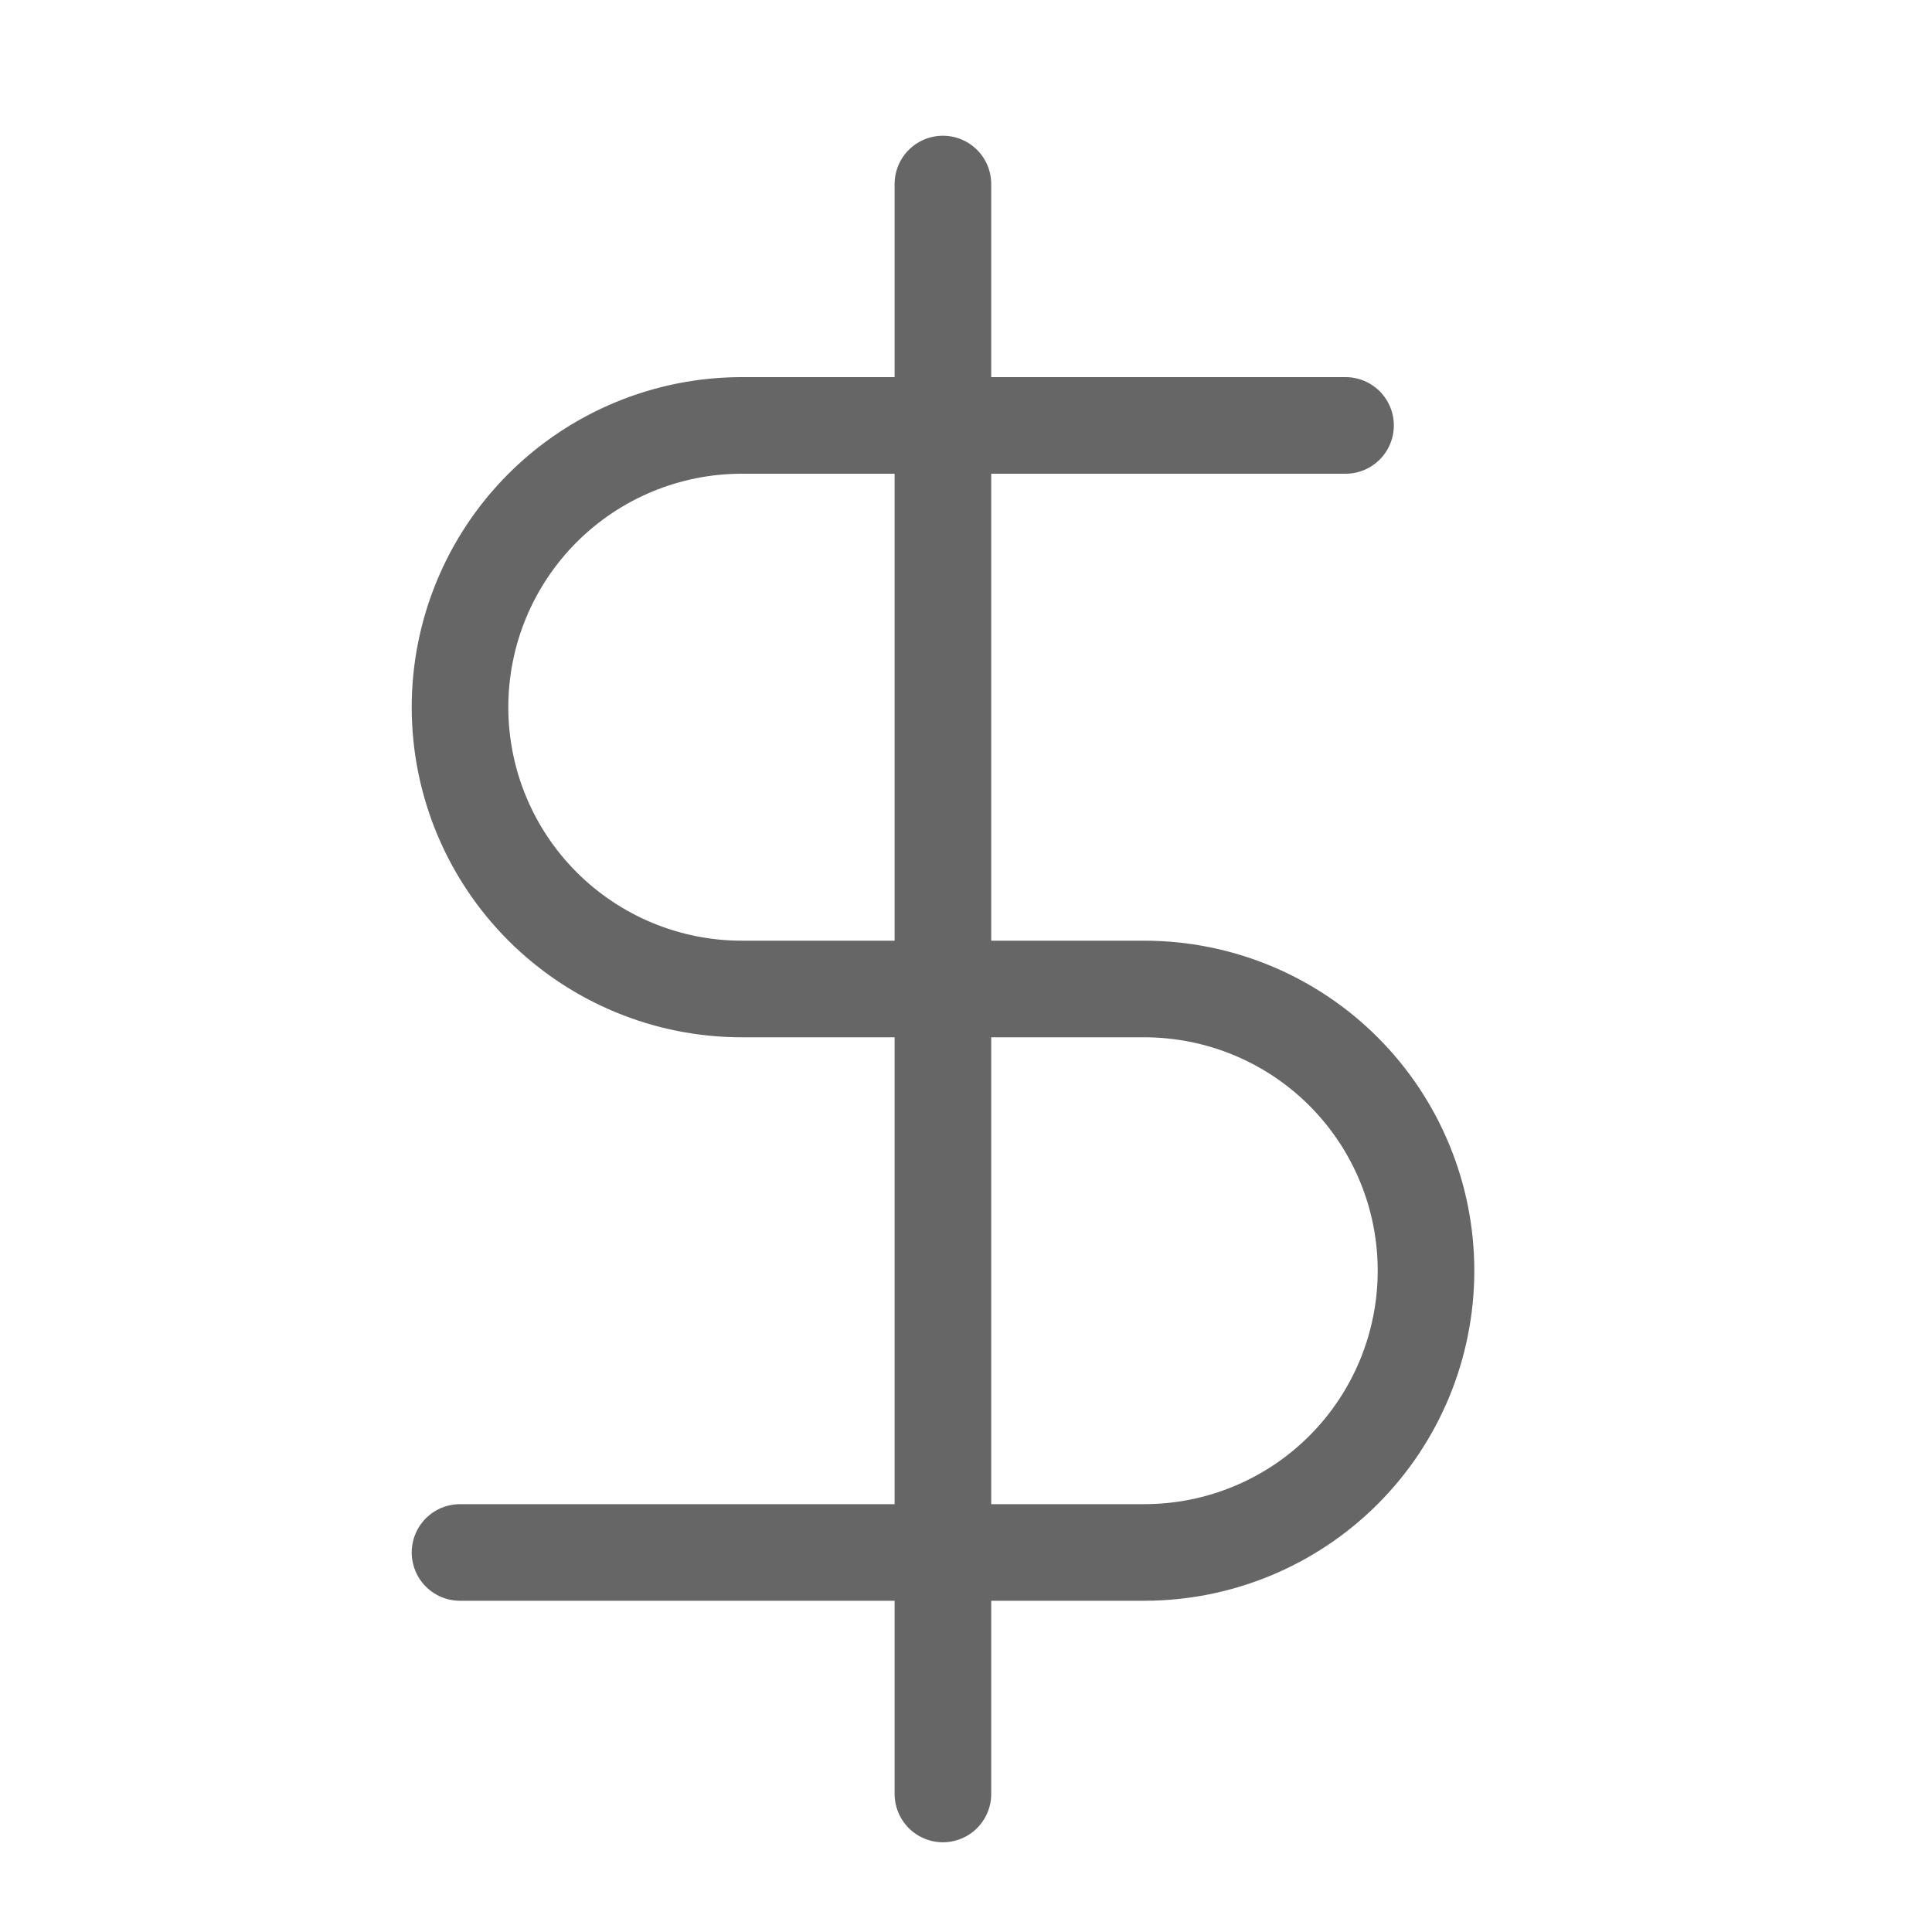
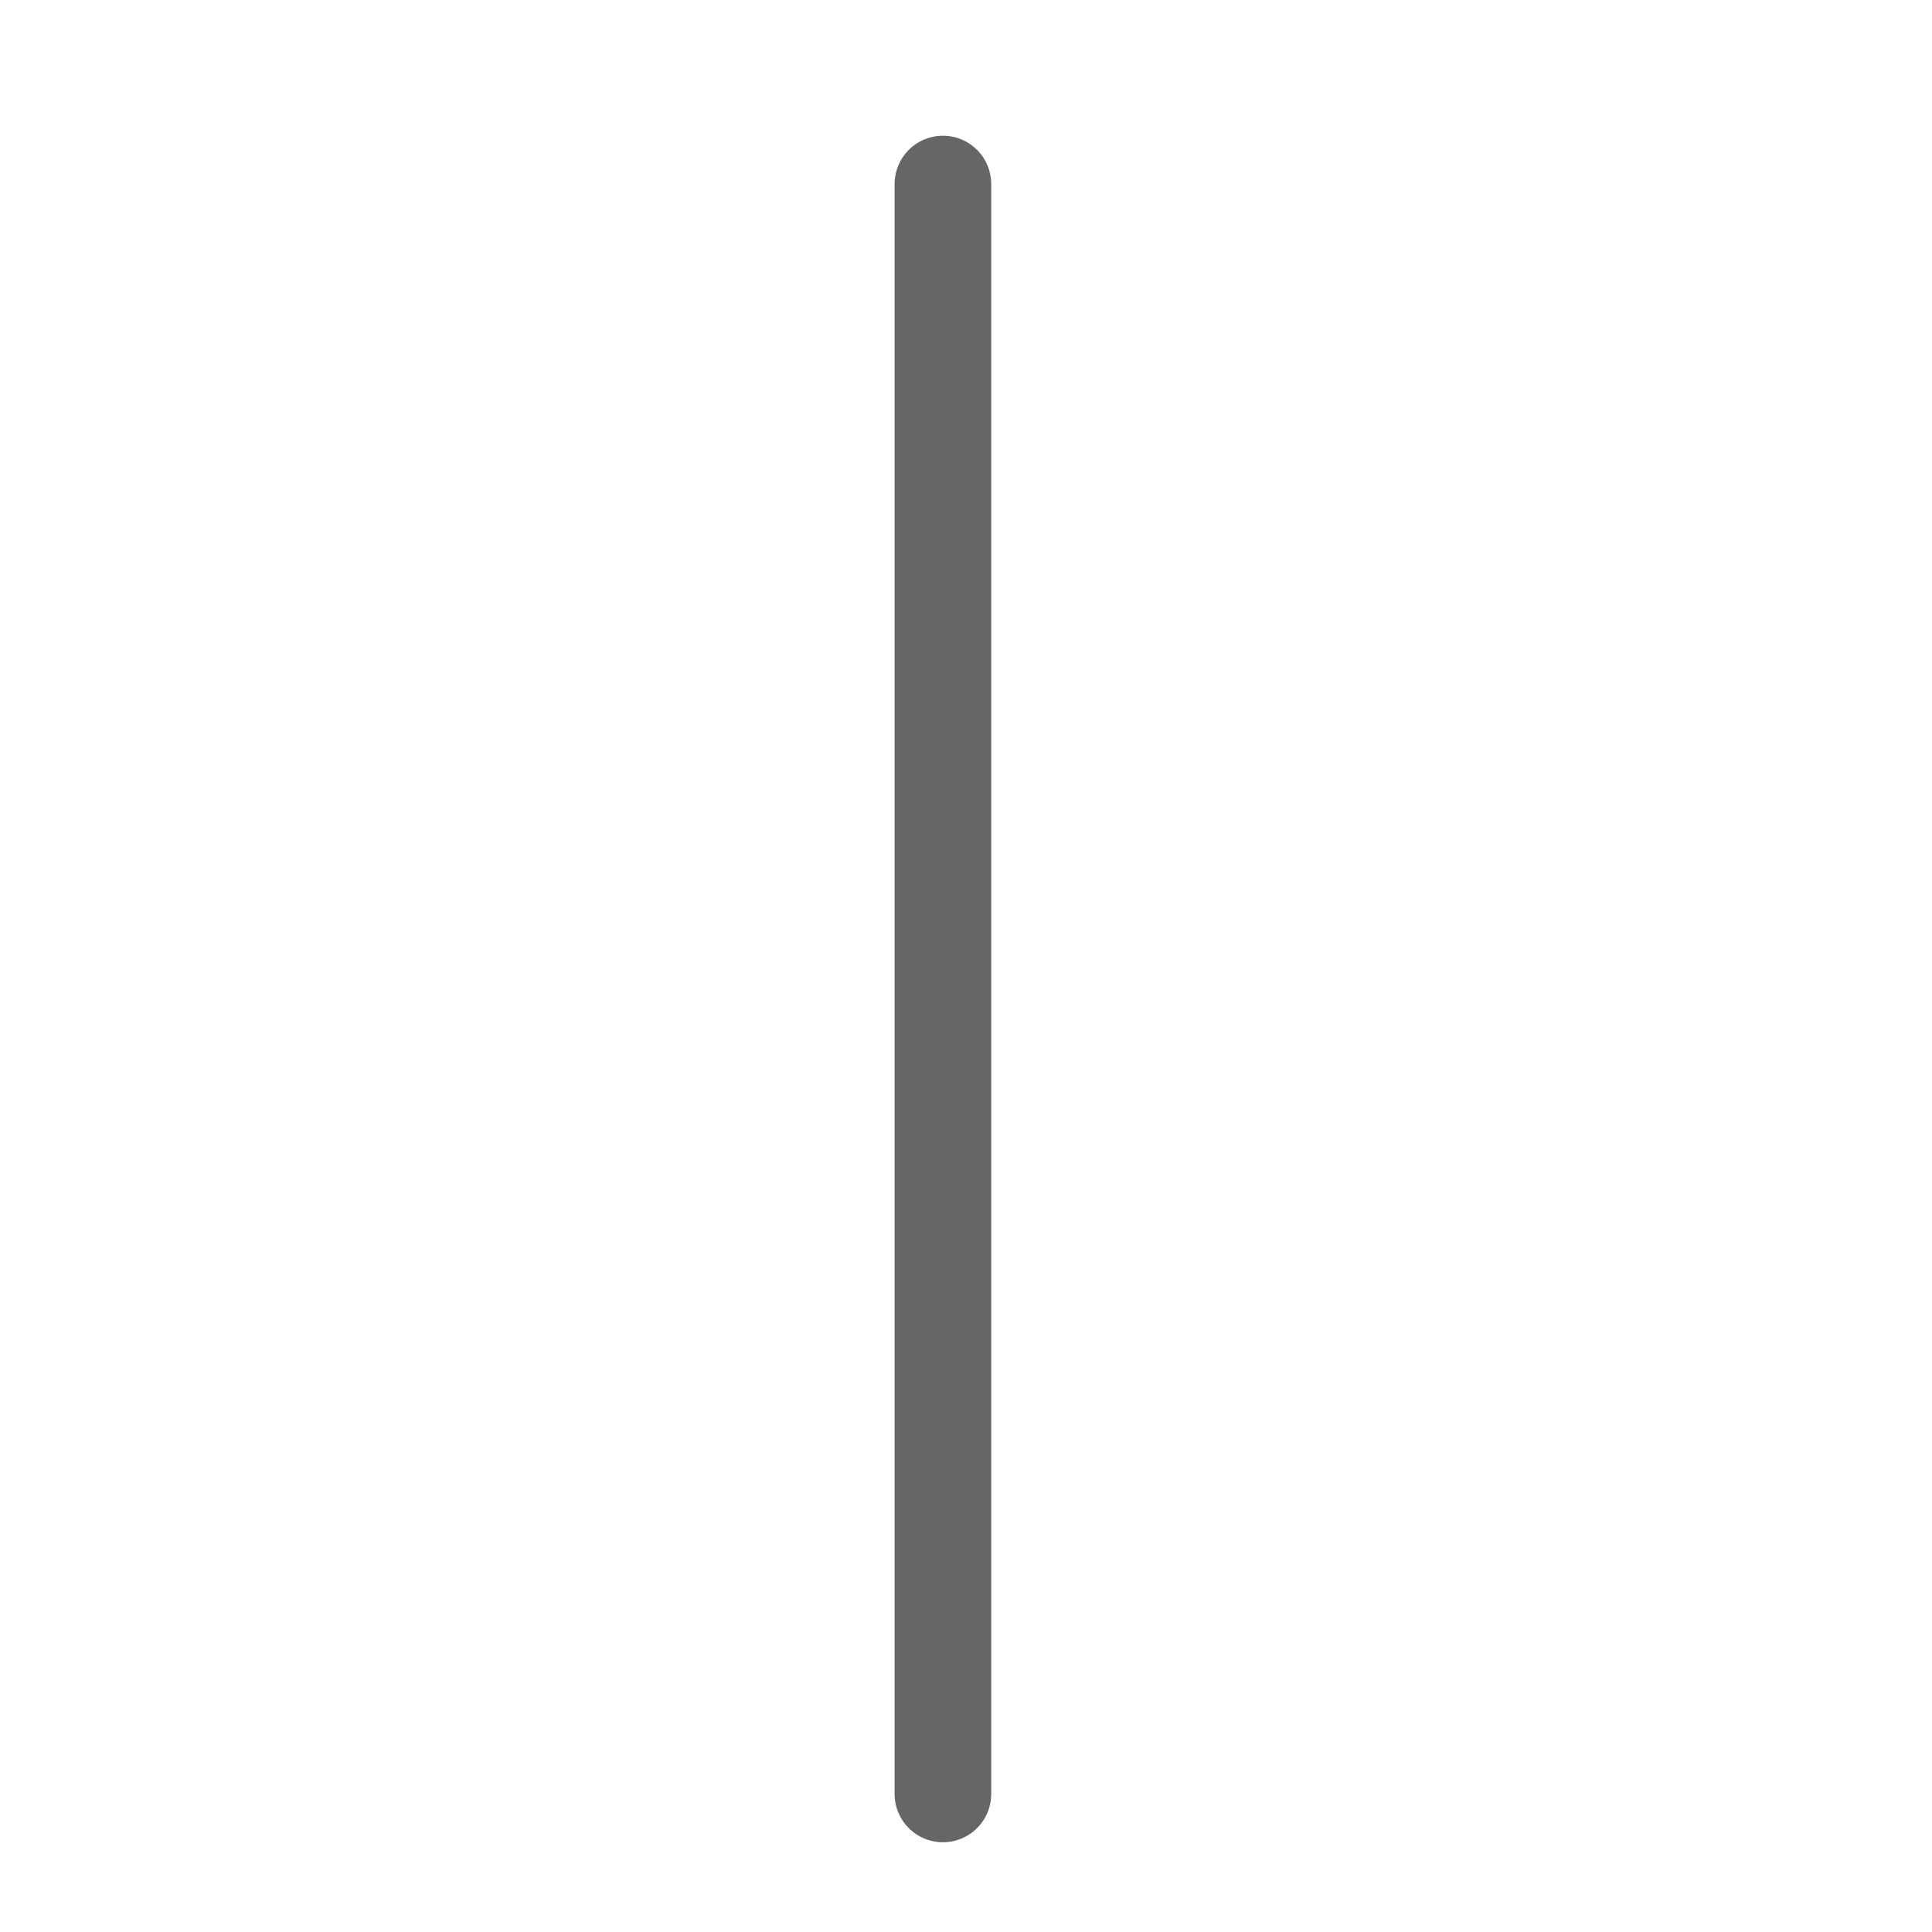
<svg xmlns="http://www.w3.org/2000/svg" width="20" height="20" viewBox="0 0 20 20" fill="none">
  <path d="M9.761 1.905V18.571" stroke="#666666" stroke-linecap="round" stroke-linejoin="round" />
-   <path d="M13.929 4.404H7.679C6.905 4.404 6.163 4.712 5.616 5.259C5.069 5.806 4.762 6.548 4.762 7.321C4.762 8.095 5.069 8.836 5.616 9.383C6.163 9.93 6.905 10.238 7.679 10.238H11.845C12.619 10.238 13.361 10.545 13.908 11.092C14.455 11.639 14.762 12.381 14.762 13.154C14.762 13.928 14.455 14.67 13.908 15.217C13.361 15.764 12.619 16.071 11.845 16.071H4.762" stroke="#666666" stroke-linecap="round" stroke-linejoin="round" />
</svg>